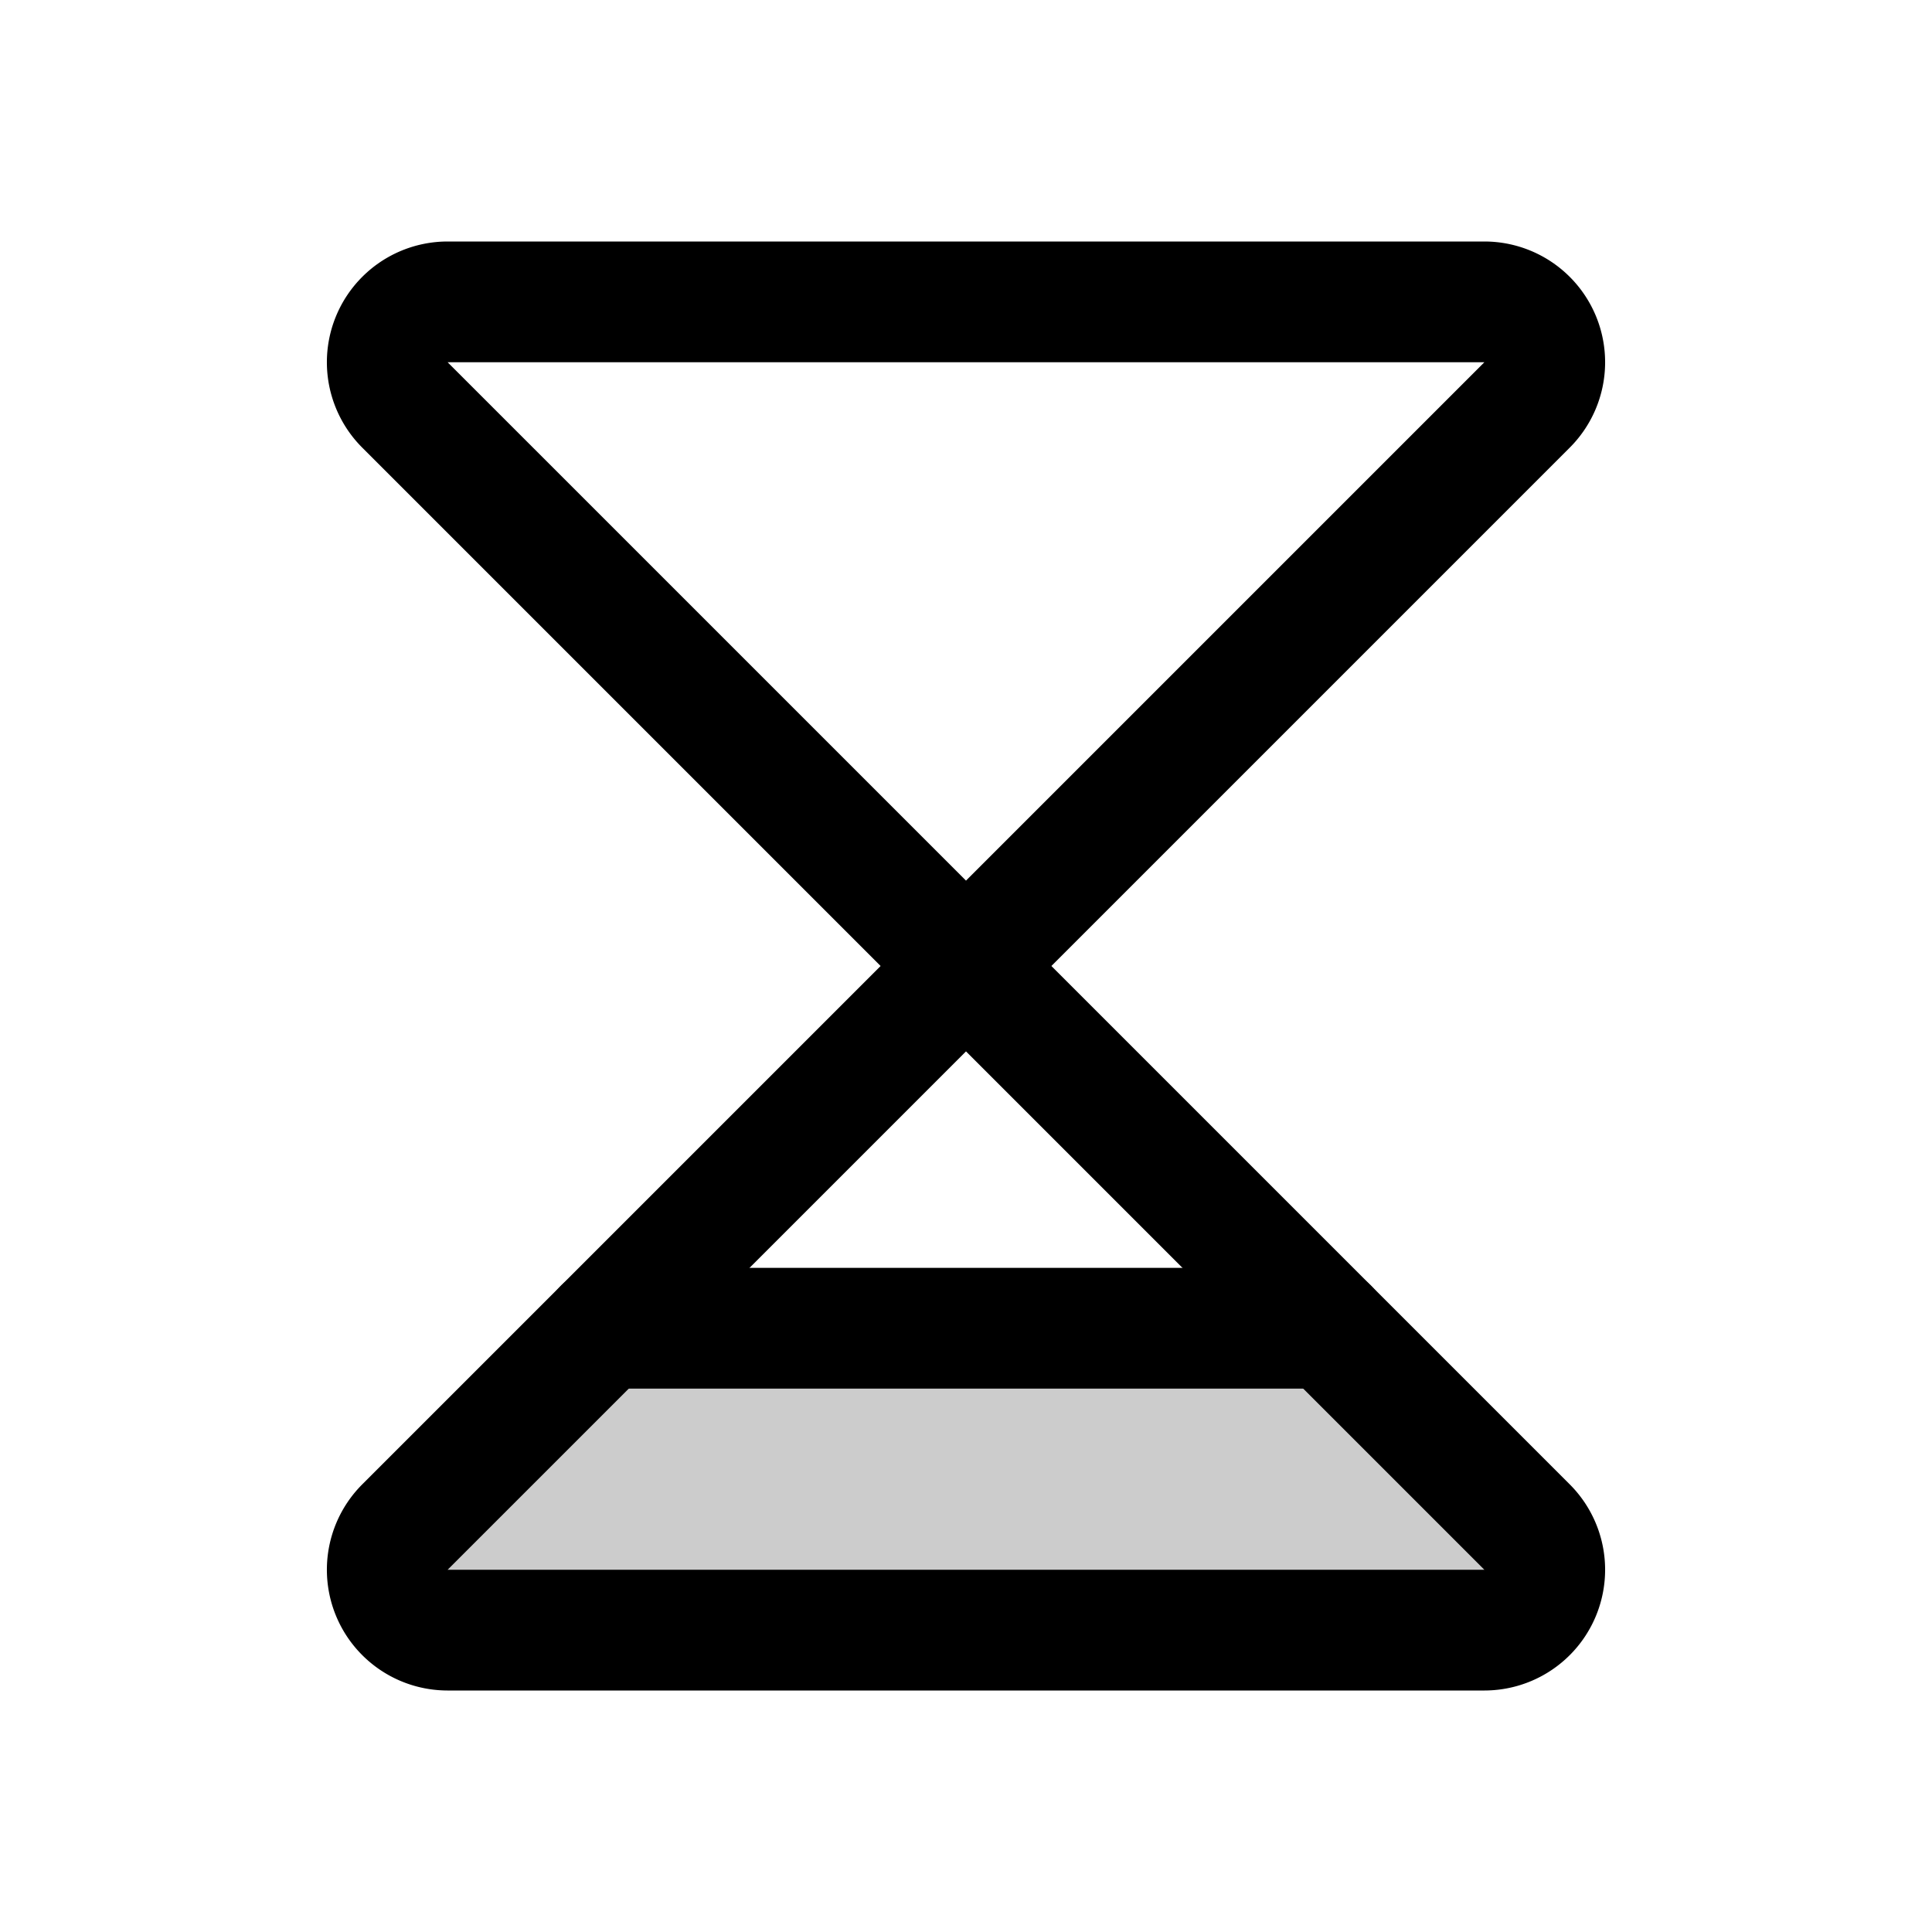
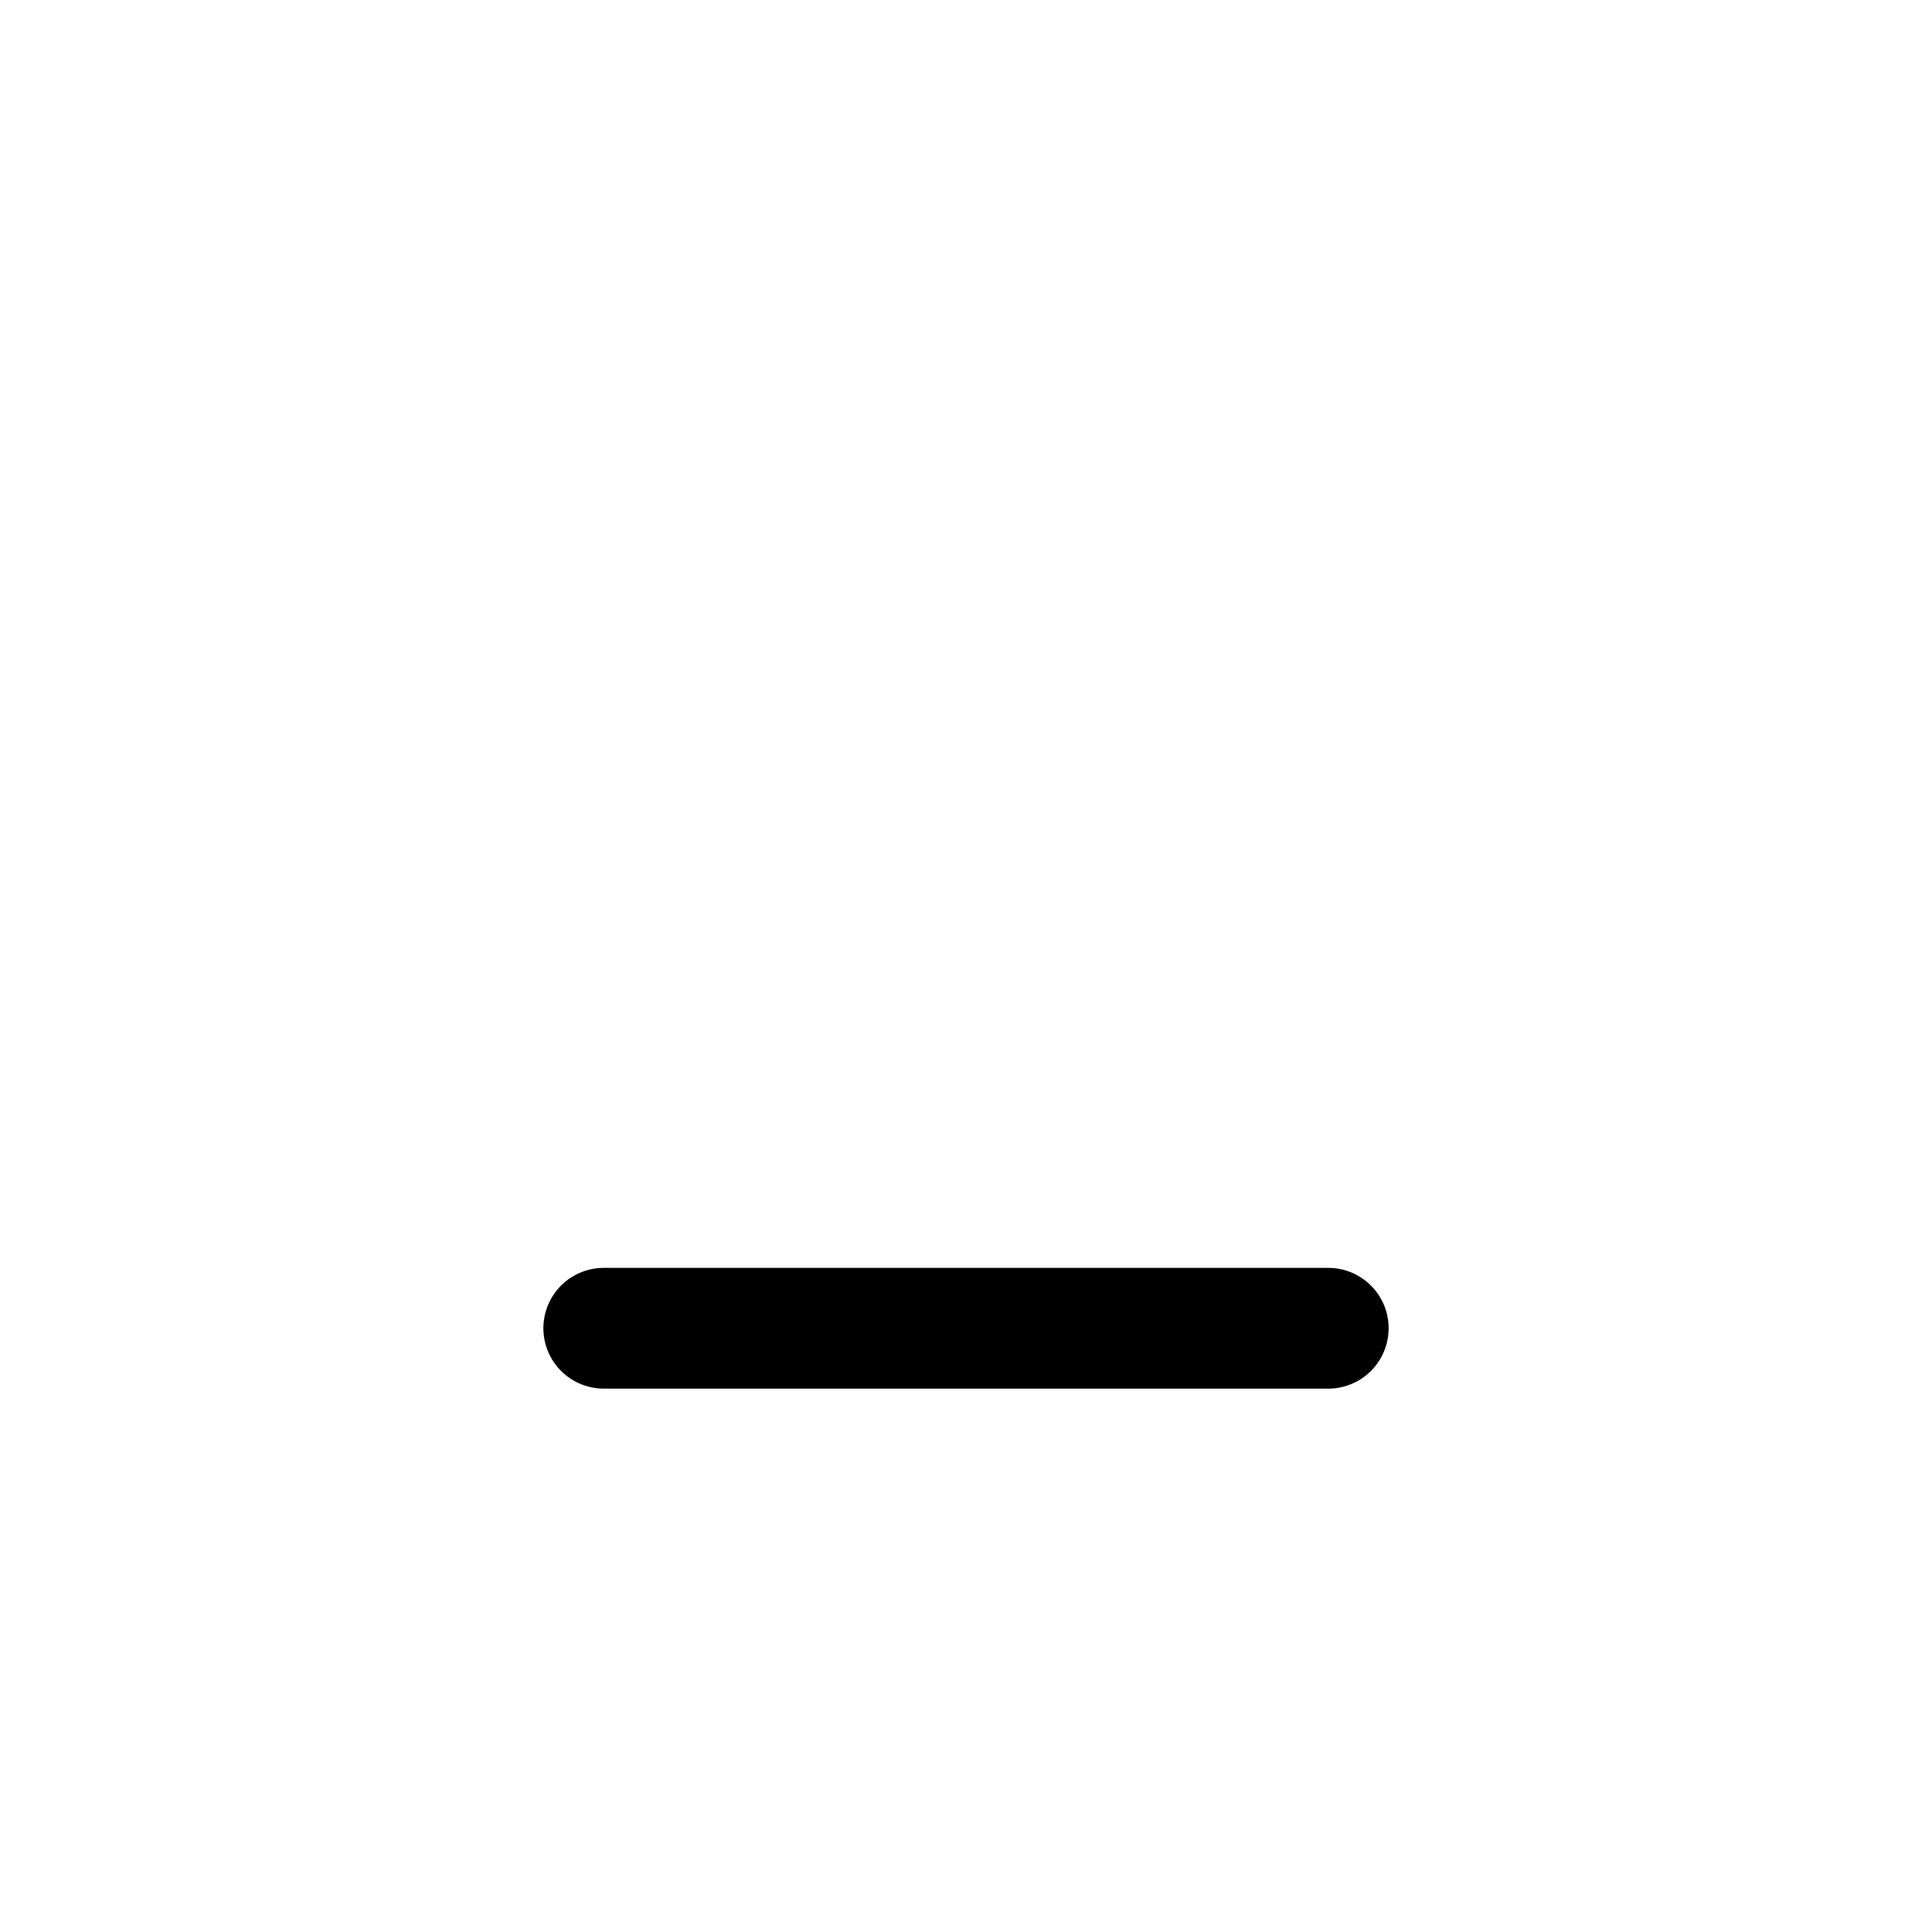
<svg xmlns="http://www.w3.org/2000/svg" viewBox="0 0 256 256">
-   <rect width="256" height="256" fill="none" />
-   <path d="M53.7,202.3A8,8,0,0,0,59.3,216H196.7a8,8,0,0,0,5.6-13.7L176,176H80Z" opacity="0.2" />
-   <path d="M59.3,40H196.7a8,8,0,0,1,5.6,13.7L128,128,53.7,53.7A8,8,0,0,1,59.3,40Z" fill="none" stroke="#000" stroke-linecap="round" stroke-linejoin="round" stroke-width="16" />
-   <path d="M59.3,216H196.7a8,8,0,0,0,5.6-13.7L128,128,53.7,202.3A8,8,0,0,0,59.3,216Z" fill="none" stroke="#000" stroke-linecap="round" stroke-linejoin="round" stroke-width="16" />
  <line x1="176" y1="176" x2="80" y2="176" fill="none" stroke="#000" stroke-linecap="round" stroke-linejoin="round" stroke-width="16" />
</svg>